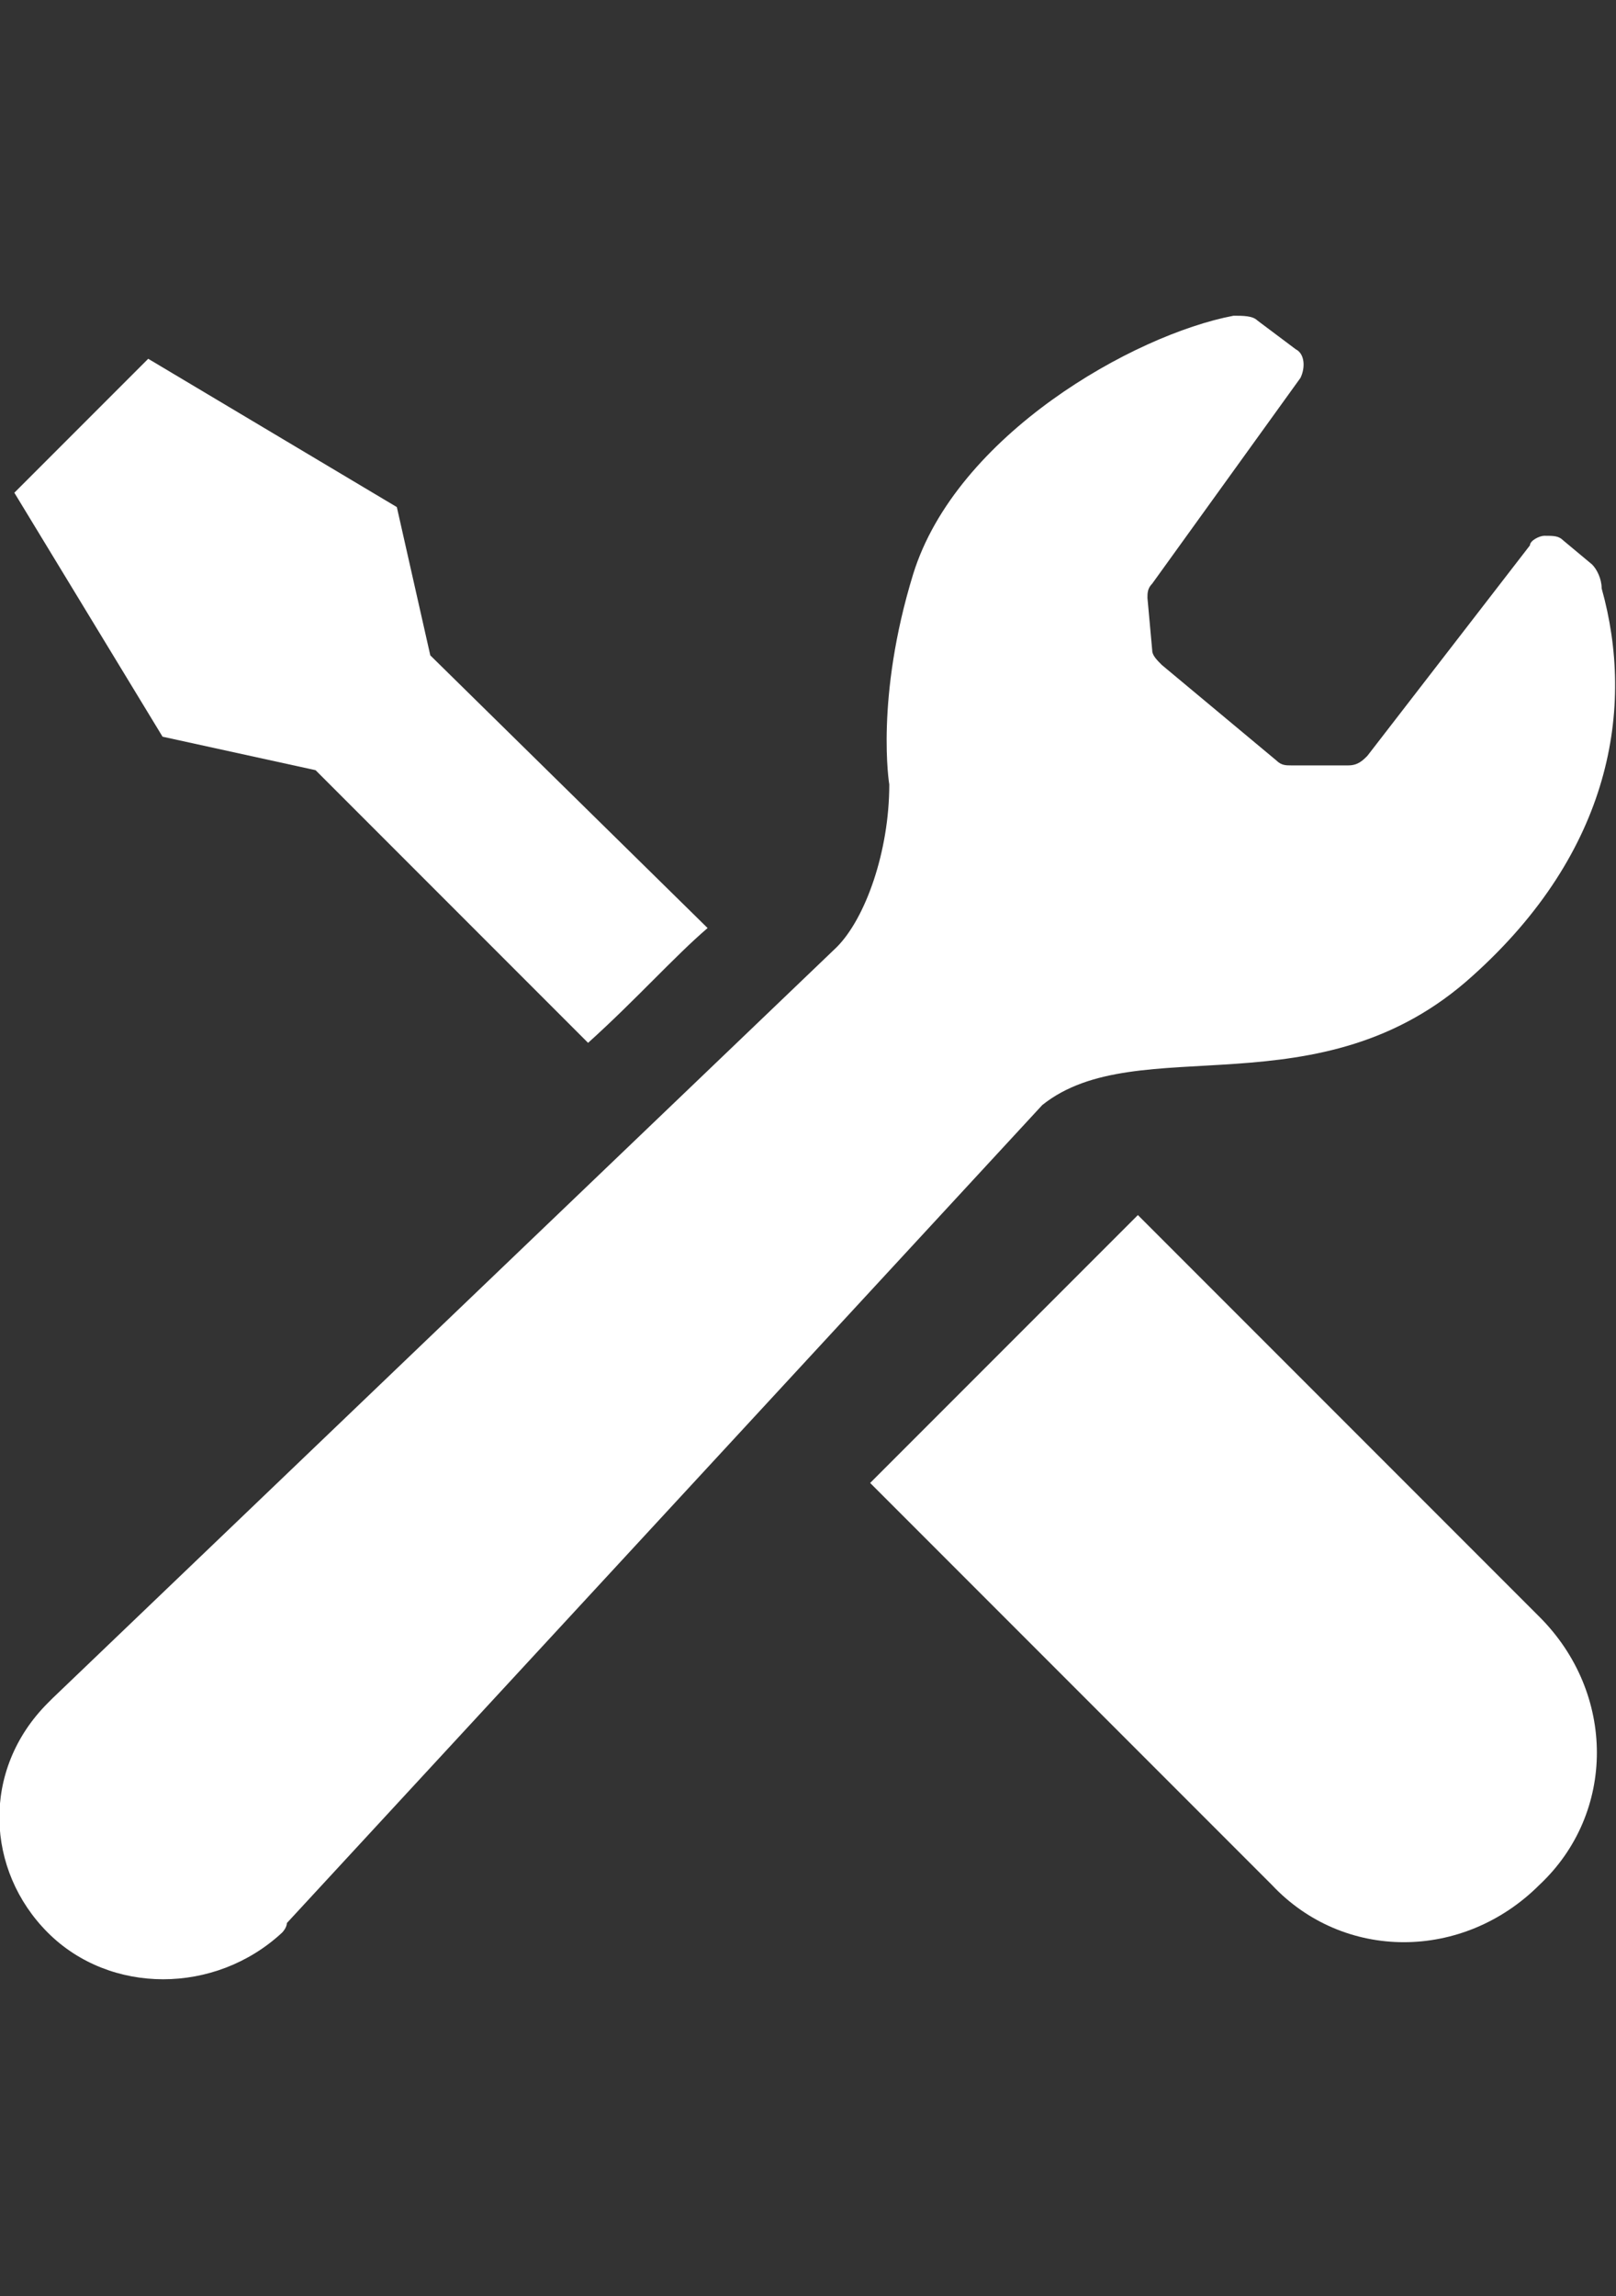
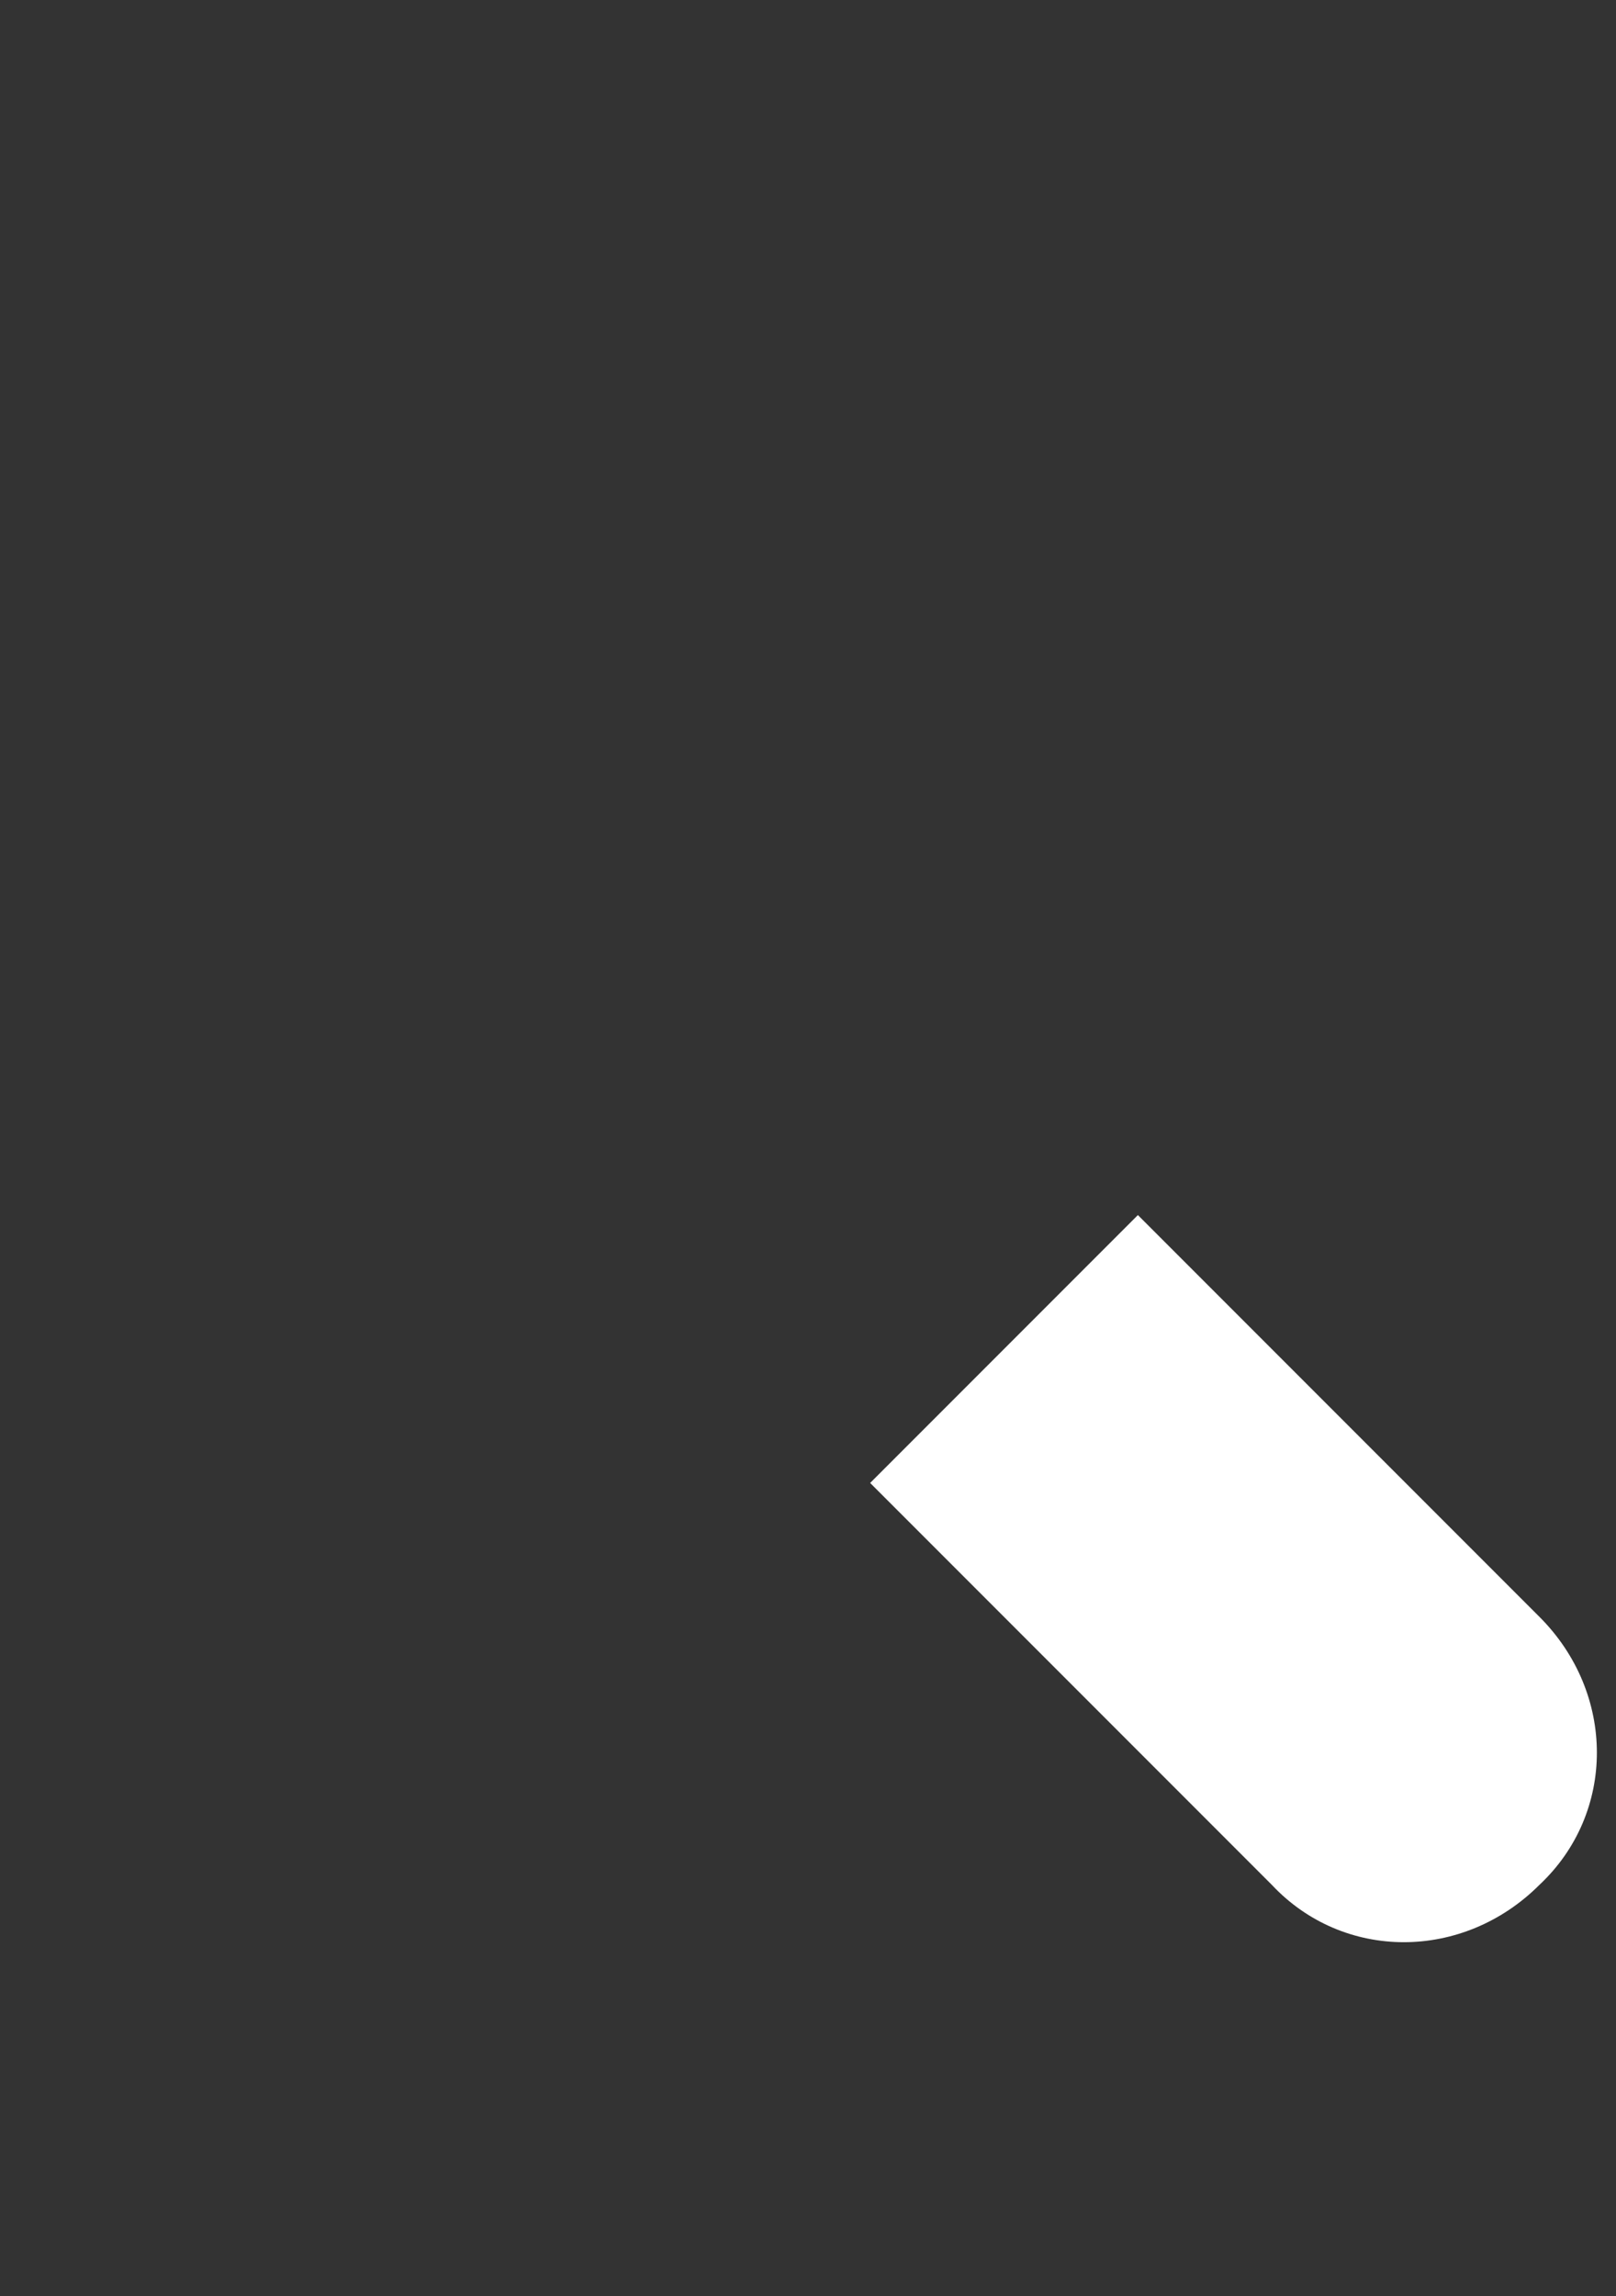
<svg xmlns="http://www.w3.org/2000/svg" version="1.1" id="レイヤー_1" x="0px" y="0px" width="33.8px" height="48px" viewBox="0 0 33.8 48" style="enable-background:new 0 0 33.8 48;" xml:space="preserve">
  <rect x="0" y="0" width="33.8" height="48" fill="#333333" stroke="none" />
  <style type="text/css">
	.st0{fill:#FFFFFF;}
</style>
  <g>
-     <path class="st0" d="M6.6,16.1l5.7,5.7c1-0.9,1.8-1.8,2.5-2.4L9,13.7l-0.7-3.1L3.1,7.5L1.7,8.9l-1.4,1.4l3.1,5.1L6.6,16.1z" />
    <path class="st0" d="M23.8,25.4l8.4,8.4c1.6,1.6,1.6,4.1,0,5.6c-1.6,1.6-4.1,1.6-5.6,0L18.2,31L23.8,25.4z" />
-     <path class="st0" d="M30.8,20.4c2.9-2.6,3.4-5.6,2.7-8.1c0-0.2-0.1-0.4-0.2-0.5l-0.6-0.5c-0.1-0.1-0.2-0.1-0.4-0.1   c-0.1,0-0.3,0.1-0.3,0.2l-3.4,4.4c-0.1,0.1-0.2,0.2-0.4,0.2L27,16c-0.1,0-0.2,0-0.3-0.1l-2.4-2c-0.1-0.1-0.2-0.2-0.2-0.3L24,12.5   c0-0.1,0-0.2,0.1-0.3l3.1-4.3c0.1-0.2,0.1-0.5-0.1-0.6l-0.8-0.6c-0.1-0.1-0.3-0.1-0.5-0.1C23.7,7,20,9.1,19.1,12   c-0.8,2.6-0.5,4.4-0.5,4.4c0,1.4-0.5,2.8-1.1,3.4L1.1,35.5c0,0-0.1,0.1-0.1,0.1c-1.4,1.4-1.3,3.5,0,4.8s3.5,1.3,4.9,0   C5.9,40.4,6,40.3,6,40.2l15.8-17.1C23.8,21.5,27.6,23.3,30.8,20.4z" />
  </g>
  <g>
</g>
  <g>
</g>
  <g>
</g>
  <g>
</g>
  <g>
</g>
  <g>
</g>
</svg>